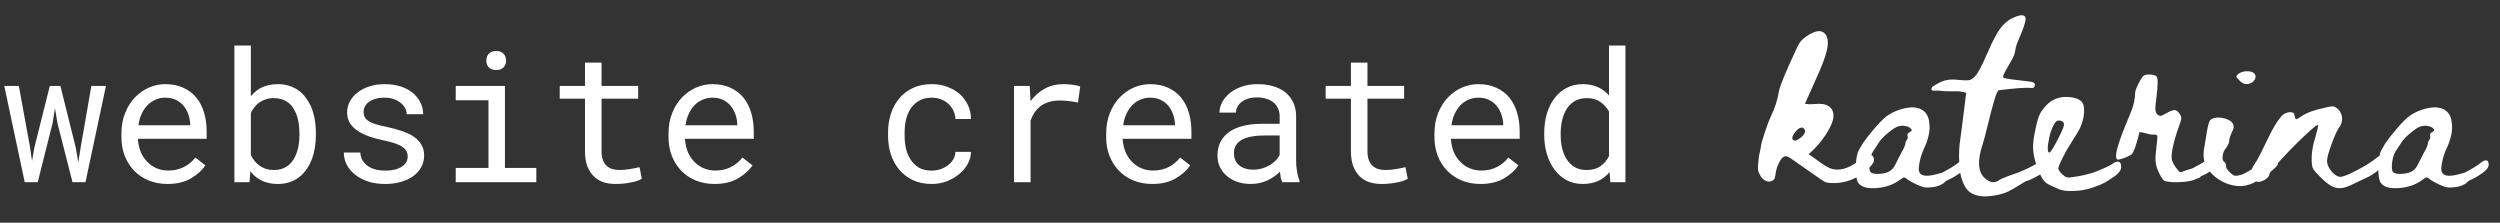
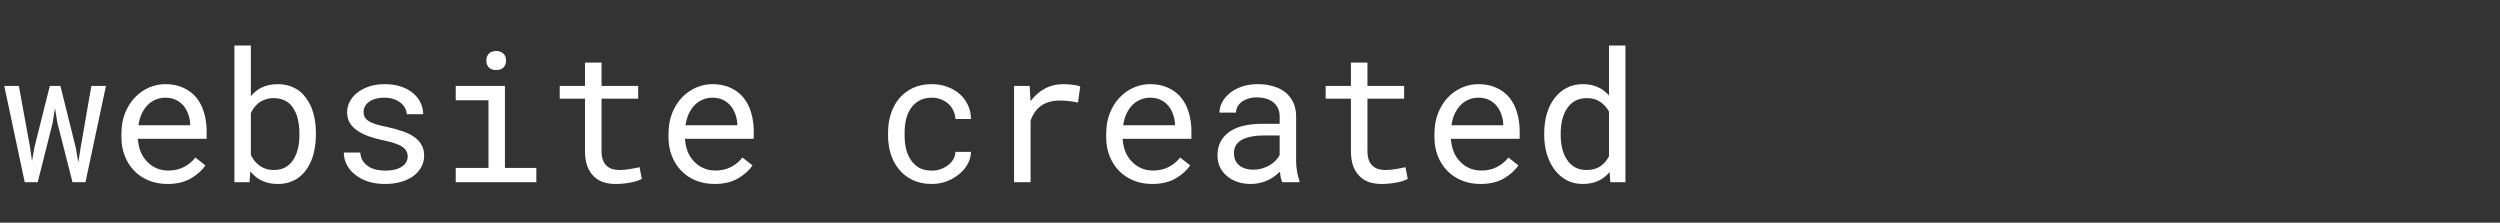
<svg xmlns="http://www.w3.org/2000/svg" width="247" height="22" viewBox="0 0 247 22" fill="none">
  <rect x="0" y="0" width="247" height="22" fill="#333333" stroke="none" />
  <path d="M2.443 18H3.727L5.194 12.173L5.432 10.696L5.678 12.173L7.163 18H8.446L10.468 8.49H9.026L7.972 14.555L7.734 16.049L7.479 14.555L5.968 8.49H4.922L3.401 14.555L3.164 15.917L2.971 14.555L1.863 8.49H0.422L2.443 18ZM16.541 18.176C17.467 18.176 18.243 17.991 18.87 17.622C19.503 17.247 19.977 16.819 20.294 16.339L19.301 15.565C19.002 15.952 18.627 16.263 18.176 16.497C17.725 16.731 17.209 16.849 16.629 16.849C16.189 16.849 15.788 16.767 15.425 16.602C15.062 16.439 14.751 16.213 14.493 15.926C14.241 15.656 14.042 15.346 13.896 14.994C13.755 14.643 13.664 14.235 13.623 13.773V13.711H20.417V12.981C20.417 12.319 20.332 11.704 20.162 11.136C19.998 10.567 19.746 10.072 19.406 9.65C19.066 9.234 18.639 8.909 18.123 8.675C17.613 8.435 17.016 8.314 16.33 8.314C15.785 8.314 15.252 8.426 14.73 8.648C14.215 8.871 13.755 9.19 13.351 9.606C12.94 10.028 12.612 10.544 12.366 11.153C12.12 11.757 11.997 12.442 11.997 13.21V13.579C11.997 14.241 12.108 14.854 12.331 15.416C12.554 15.979 12.864 16.465 13.263 16.875C13.661 17.285 14.139 17.605 14.695 17.833C15.258 18.061 15.873 18.176 16.541 18.176ZM16.33 9.65C16.746 9.65 17.104 9.727 17.402 9.879C17.707 10.031 17.959 10.23 18.158 10.477C18.357 10.723 18.513 11.016 18.624 11.355C18.735 11.69 18.791 12.003 18.791 12.296V12.375H13.676C13.74 11.935 13.852 11.549 14.01 11.215C14.174 10.875 14.373 10.588 14.607 10.354C14.842 10.125 15.105 9.952 15.398 9.835C15.691 9.712 16.002 9.65 16.33 9.65ZM31.21 13.351V13.166C31.21 12.668 31.169 12.196 31.087 11.751C31.005 11.3 30.885 10.89 30.727 10.521C30.574 10.192 30.398 9.896 30.199 9.633C30 9.363 29.774 9.135 29.523 8.947C29.241 8.748 28.928 8.593 28.582 8.481C28.236 8.37 27.858 8.314 27.448 8.314C27.12 8.314 26.815 8.347 26.534 8.411C26.253 8.476 25.995 8.569 25.761 8.692C25.573 8.792 25.398 8.912 25.233 9.053C25.069 9.188 24.92 9.34 24.785 9.51V4.5H23.159V18H24.653L24.732 16.919C24.838 17.054 24.949 17.177 25.066 17.288C25.184 17.399 25.307 17.502 25.436 17.596C25.705 17.783 26.007 17.927 26.341 18.026C26.681 18.126 27.056 18.176 27.466 18.176C27.823 18.176 28.154 18.132 28.459 18.044C28.77 17.956 29.054 17.833 29.311 17.675C29.669 17.446 29.974 17.159 30.226 16.814C30.483 16.462 30.691 16.066 30.85 15.627C30.967 15.293 31.055 14.935 31.113 14.555C31.178 14.168 31.21 13.767 31.21 13.351ZM29.584 13.166V13.351C29.584 13.632 29.566 13.907 29.531 14.177C29.496 14.446 29.44 14.698 29.364 14.933C29.27 15.243 29.145 15.524 28.986 15.776C28.828 16.028 28.632 16.236 28.398 16.4C28.222 16.529 28.023 16.629 27.8 16.699C27.577 16.764 27.331 16.796 27.061 16.796C26.78 16.796 26.523 16.761 26.288 16.69C26.054 16.614 25.843 16.509 25.655 16.374C25.468 16.239 25.301 16.084 25.154 15.908C25.014 15.727 24.891 15.53 24.785 15.319V11.162C24.885 10.951 25.005 10.758 25.145 10.582C25.292 10.4 25.459 10.242 25.646 10.107C25.828 9.979 26.036 9.879 26.27 9.809C26.505 9.732 26.763 9.694 27.044 9.694C27.302 9.694 27.536 9.724 27.747 9.782C27.958 9.841 28.148 9.923 28.318 10.028C28.564 10.175 28.773 10.377 28.942 10.635C29.112 10.893 29.25 11.177 29.355 11.487C29.432 11.739 29.487 12.009 29.523 12.296C29.564 12.577 29.584 12.867 29.584 13.166ZM40.28 15.477C40.28 15.63 40.251 15.773 40.192 15.908C40.134 16.043 40.049 16.166 39.938 16.277C39.756 16.459 39.504 16.602 39.182 16.708C38.859 16.808 38.481 16.857 38.048 16.857C37.773 16.857 37.494 16.828 37.213 16.77C36.932 16.711 36.677 16.611 36.448 16.471C36.214 16.33 36.018 16.145 35.859 15.917C35.707 15.688 35.619 15.407 35.596 15.073H33.97C33.97 15.477 34.06 15.867 34.242 16.242C34.43 16.617 34.699 16.945 35.051 17.227C35.397 17.514 35.821 17.745 36.325 17.921C36.829 18.091 37.403 18.176 38.048 18.176C38.61 18.176 39.129 18.108 39.603 17.974C40.078 17.839 40.485 17.648 40.825 17.402C41.165 17.156 41.429 16.86 41.616 16.515C41.81 16.169 41.906 15.785 41.906 15.363C41.906 14.971 41.821 14.625 41.651 14.326C41.487 14.027 41.247 13.764 40.931 13.535C40.614 13.312 40.225 13.122 39.762 12.964C39.299 12.8 38.774 12.656 38.188 12.533C37.743 12.445 37.374 12.354 37.081 12.261C36.794 12.167 36.565 12.062 36.395 11.944C36.22 11.827 36.097 11.695 36.026 11.549C35.956 11.402 35.921 11.235 35.921 11.048C35.921 10.866 35.965 10.69 36.053 10.521C36.141 10.351 36.273 10.201 36.448 10.072C36.618 9.943 36.832 9.841 37.09 9.765C37.353 9.688 37.658 9.65 38.004 9.65C38.338 9.65 38.637 9.697 38.9 9.791C39.17 9.885 39.398 10.008 39.586 10.16C39.773 10.312 39.92 10.488 40.025 10.688C40.131 10.881 40.184 11.08 40.184 11.285H41.81C41.81 10.869 41.719 10.482 41.537 10.125C41.361 9.762 41.109 9.445 40.781 9.176C40.453 8.906 40.055 8.695 39.586 8.543C39.117 8.391 38.59 8.314 38.004 8.314C37.459 8.314 36.958 8.388 36.501 8.534C36.05 8.681 35.66 8.88 35.332 9.132C35.004 9.384 34.749 9.68 34.567 10.02C34.386 10.354 34.295 10.714 34.295 11.101C34.295 11.493 34.383 11.839 34.559 12.138C34.734 12.431 34.983 12.685 35.306 12.902C35.622 13.125 36.003 13.315 36.448 13.474C36.899 13.632 37.398 13.767 37.942 13.878C38.388 13.966 38.76 14.065 39.059 14.177C39.357 14.282 39.598 14.399 39.779 14.528C39.961 14.657 40.09 14.801 40.166 14.959C40.242 15.111 40.28 15.284 40.28 15.477ZM45.026 8.49V9.905H48.261V16.594H45.026V18H52.989V16.594H49.887V8.49H45.026ZM48.05 5.994C48.05 6.258 48.129 6.478 48.287 6.653C48.451 6.829 48.697 6.917 49.025 6.917C49.348 6.917 49.591 6.829 49.755 6.653C49.919 6.478 50.001 6.258 50.001 5.994C50.001 5.848 49.977 5.713 49.931 5.59C49.884 5.467 49.813 5.364 49.72 5.282C49.644 5.206 49.547 5.147 49.43 5.106C49.312 5.06 49.178 5.036 49.025 5.036C48.873 5.036 48.735 5.06 48.612 5.106C48.495 5.147 48.398 5.206 48.322 5.282C48.228 5.37 48.158 5.476 48.111 5.599C48.07 5.722 48.05 5.854 48.05 5.994ZM59.432 6.188H57.797V8.49H55.301V9.747H57.797V14.915C57.797 15.501 57.873 16.002 58.025 16.418C58.184 16.828 58.398 17.162 58.667 17.42C58.937 17.684 59.253 17.877 59.616 18C59.985 18.117 60.381 18.176 60.803 18.176C61.055 18.176 61.307 18.164 61.559 18.141C61.816 18.117 62.06 18.082 62.288 18.035C62.517 17.994 62.727 17.944 62.921 17.886C63.114 17.821 63.278 17.748 63.413 17.666L63.185 16.515C63.085 16.538 62.956 16.567 62.798 16.602C62.645 16.632 62.481 16.661 62.306 16.69C62.124 16.72 61.94 16.746 61.752 16.77C61.565 16.787 61.383 16.796 61.207 16.796C60.967 16.796 60.738 16.767 60.522 16.708C60.31 16.649 60.123 16.547 59.959 16.4C59.795 16.26 59.666 16.069 59.572 15.829C59.478 15.589 59.432 15.284 59.432 14.915V9.747H63.053V8.49H59.432V6.188ZM70.594 18.176C71.519 18.176 72.296 17.991 72.923 17.622C73.556 17.247 74.03 16.819 74.347 16.339L73.353 15.565C73.055 15.952 72.68 16.263 72.228 16.497C71.777 16.731 71.262 16.849 70.682 16.849C70.242 16.849 69.841 16.767 69.478 16.602C69.114 16.439 68.804 16.213 68.546 15.926C68.294 15.656 68.095 15.346 67.948 14.994C67.808 14.643 67.717 14.235 67.676 13.773V13.711H74.47V12.981C74.47 12.319 74.385 11.704 74.215 11.136C74.051 10.567 73.799 10.072 73.459 9.65C73.119 9.234 72.691 8.909 72.176 8.675C71.666 8.435 71.068 8.314 70.383 8.314C69.838 8.314 69.305 8.426 68.783 8.648C68.268 8.871 67.808 9.19 67.403 9.606C66.993 10.028 66.665 10.544 66.419 11.153C66.173 11.757 66.05 12.442 66.05 13.21V13.579C66.05 14.241 66.161 14.854 66.384 15.416C66.606 15.979 66.917 16.465 67.315 16.875C67.714 17.285 68.191 17.605 68.748 17.833C69.311 18.061 69.926 18.176 70.594 18.176ZM70.383 9.65C70.799 9.65 71.156 9.727 71.455 9.879C71.76 10.031 72.012 10.23 72.211 10.477C72.41 10.723 72.565 11.016 72.677 11.355C72.788 11.69 72.844 12.003 72.844 12.296V12.375H67.728C67.793 11.935 67.904 11.549 68.062 11.215C68.227 10.875 68.426 10.588 68.66 10.354C68.894 10.125 69.158 9.952 69.451 9.835C69.744 9.712 70.055 9.65 70.383 9.65ZM92.065 16.857C91.556 16.857 91.128 16.758 90.782 16.559C90.442 16.354 90.17 16.087 89.965 15.759C89.754 15.437 89.602 15.073 89.508 14.669C89.42 14.259 89.376 13.846 89.376 13.43V13.06C89.376 12.65 89.42 12.243 89.508 11.839C89.602 11.435 89.754 11.068 89.965 10.74C90.176 10.418 90.451 10.157 90.791 9.958C91.137 9.753 91.561 9.65 92.065 9.65C92.394 9.65 92.698 9.706 92.98 9.817C93.267 9.929 93.513 10.081 93.718 10.274C93.923 10.468 94.084 10.693 94.201 10.951C94.324 11.203 94.389 11.473 94.394 11.76H95.933C95.933 11.279 95.836 10.828 95.643 10.406C95.449 9.984 95.183 9.618 94.843 9.308C94.497 9.003 94.087 8.763 93.612 8.587C93.144 8.405 92.628 8.314 92.065 8.314C91.345 8.314 90.715 8.443 90.176 8.701C89.637 8.959 89.189 9.305 88.831 9.738C88.468 10.178 88.195 10.685 88.014 11.259C87.832 11.833 87.741 12.434 87.741 13.06V13.43C87.741 14.062 87.832 14.666 88.014 15.24C88.195 15.809 88.468 16.31 88.831 16.743C89.189 17.183 89.637 17.531 90.176 17.789C90.715 18.047 91.345 18.176 92.065 18.176C92.569 18.176 93.053 18.091 93.516 17.921C93.978 17.745 94.389 17.511 94.746 17.218C95.103 16.931 95.388 16.597 95.599 16.216C95.815 15.829 95.927 15.425 95.933 15.003H94.394C94.389 15.267 94.318 15.513 94.184 15.741C94.055 15.964 93.882 16.157 93.665 16.321C93.448 16.491 93.199 16.623 92.918 16.717C92.643 16.811 92.358 16.857 92.065 16.857ZM105.056 8.314C104.364 8.314 103.746 8.467 103.201 8.771C102.662 9.07 102.199 9.48 101.812 10.002L101.804 9.765L101.733 8.49H100.187V18H101.821V11.9C101.927 11.607 102.059 11.344 102.217 11.109C102.381 10.869 102.571 10.667 102.788 10.503C103.028 10.315 103.31 10.175 103.632 10.081C103.954 9.981 104.314 9.932 104.713 9.932C105.023 9.932 105.319 9.949 105.601 9.984C105.888 10.014 106.189 10.063 106.506 10.134L106.726 8.543C106.562 8.473 106.315 8.417 105.987 8.376C105.665 8.335 105.354 8.314 105.056 8.314ZM113.836 18.176C114.762 18.176 115.538 17.991 116.165 17.622C116.798 17.247 117.272 16.819 117.589 16.339L116.596 15.565C116.297 15.952 115.922 16.263 115.471 16.497C115.02 16.731 114.504 16.849 113.924 16.849C113.484 16.849 113.083 16.767 112.72 16.602C112.356 16.439 112.046 16.213 111.788 15.926C111.536 15.656 111.337 15.346 111.19 14.994C111.05 14.643 110.959 14.235 110.918 13.773V13.711H117.712V12.981C117.712 12.319 117.627 11.704 117.457 11.136C117.293 10.567 117.041 10.072 116.701 9.65C116.361 9.234 115.934 8.909 115.418 8.675C114.908 8.435 114.311 8.314 113.625 8.314C113.08 8.314 112.547 8.426 112.025 8.648C111.51 8.871 111.05 9.19 110.646 9.606C110.235 10.028 109.907 10.544 109.661 11.153C109.415 11.757 109.292 12.442 109.292 13.21V13.579C109.292 14.241 109.403 14.854 109.626 15.416C109.849 15.979 110.159 16.465 110.558 16.875C110.956 17.285 111.434 17.605 111.99 17.833C112.553 18.061 113.168 18.176 113.836 18.176ZM113.625 9.65C114.041 9.65 114.398 9.727 114.697 9.879C115.002 10.031 115.254 10.23 115.453 10.477C115.652 10.723 115.808 11.016 115.919 11.355C116.03 11.69 116.086 12.003 116.086 12.296V12.375H110.971C111.035 11.935 111.146 11.549 111.305 11.215C111.469 10.875 111.668 10.588 111.902 10.354C112.137 10.125 112.4 9.952 112.693 9.835C112.986 9.712 113.297 9.65 113.625 9.65ZM126.694 18H128.391V17.859C128.285 17.596 128.203 17.288 128.145 16.936C128.086 16.579 128.057 16.242 128.057 15.926V11.505C128.057 10.972 127.96 10.506 127.767 10.107C127.573 9.709 127.31 9.375 126.976 9.105C126.636 8.842 126.234 8.646 125.771 8.517C125.309 8.382 124.808 8.314 124.269 8.314C123.677 8.314 123.146 8.396 122.678 8.561C122.215 8.725 121.822 8.938 121.5 9.202C121.172 9.472 120.92 9.773 120.744 10.107C120.574 10.441 120.486 10.781 120.48 11.127H122.115C122.115 10.928 122.162 10.737 122.256 10.556C122.355 10.368 122.493 10.207 122.669 10.072C122.845 9.938 123.059 9.829 123.311 9.747C123.568 9.665 123.858 9.624 124.181 9.624C124.526 9.624 124.837 9.668 125.112 9.756C125.394 9.844 125.631 9.967 125.824 10.125C126.018 10.289 126.167 10.485 126.272 10.714C126.378 10.942 126.431 11.2 126.431 11.487V12.234H124.655C123.993 12.234 123.393 12.299 122.854 12.428C122.32 12.557 121.863 12.75 121.482 13.008C121.102 13.271 120.806 13.6 120.595 13.992C120.39 14.385 120.287 14.842 120.287 15.363C120.287 15.762 120.363 16.134 120.516 16.48C120.674 16.819 120.896 17.112 121.184 17.358C121.465 17.61 121.808 17.81 122.212 17.956C122.622 18.102 123.079 18.176 123.583 18.176C123.894 18.176 124.187 18.144 124.462 18.079C124.737 18.015 124.998 17.927 125.244 17.815C125.484 17.704 125.704 17.575 125.903 17.429C126.108 17.282 126.293 17.127 126.457 16.963C126.475 17.162 126.501 17.355 126.536 17.543C126.577 17.725 126.63 17.877 126.694 18ZM123.82 16.761C123.504 16.761 123.226 16.72 122.985 16.638C122.745 16.556 122.546 16.441 122.388 16.295C122.229 16.154 122.109 15.984 122.027 15.785C121.951 15.586 121.913 15.369 121.913 15.135C121.913 14.889 121.957 14.669 122.045 14.476C122.139 14.282 122.273 14.115 122.449 13.975C122.695 13.775 123.026 13.629 123.442 13.535C123.864 13.435 124.356 13.386 124.919 13.386H126.431V15.31C126.337 15.498 126.208 15.68 126.044 15.855C125.88 16.025 125.687 16.178 125.464 16.312C125.235 16.447 124.983 16.556 124.708 16.638C124.433 16.72 124.137 16.761 123.82 16.761ZM135.105 6.188H133.471V8.49H130.975V9.747H133.471V14.915C133.471 15.501 133.547 16.002 133.699 16.418C133.857 16.828 134.071 17.162 134.341 17.42C134.61 17.684 134.927 17.877 135.29 18C135.659 18.117 136.055 18.176 136.477 18.176C136.729 18.176 136.98 18.164 137.232 18.141C137.49 18.117 137.733 18.082 137.962 18.035C138.19 17.994 138.401 17.944 138.595 17.886C138.788 17.821 138.952 17.748 139.087 17.666L138.858 16.515C138.759 16.538 138.63 16.567 138.472 16.602C138.319 16.632 138.155 16.661 137.979 16.69C137.798 16.72 137.613 16.746 137.426 16.77C137.238 16.787 137.057 16.796 136.881 16.796C136.641 16.796 136.412 16.767 136.195 16.708C135.984 16.649 135.797 16.547 135.633 16.4C135.469 16.26 135.34 16.069 135.246 15.829C135.152 15.589 135.105 15.284 135.105 14.915V9.747H138.727V8.49H135.105V6.188ZM146.268 18.176C147.193 18.176 147.97 17.991 148.597 17.622C149.229 17.247 149.704 16.819 150.021 16.339L149.027 15.565C148.729 15.952 148.354 16.263 147.902 16.497C147.451 16.731 146.936 16.849 146.355 16.849C145.916 16.849 145.515 16.767 145.151 16.602C144.788 16.439 144.478 16.213 144.22 15.926C143.968 15.656 143.769 15.346 143.622 14.994C143.481 14.643 143.391 14.235 143.35 13.773V13.711H150.144V12.981C150.144 12.319 150.059 11.704 149.889 11.136C149.725 10.567 149.473 10.072 149.133 9.65C148.793 9.234 148.365 8.909 147.85 8.675C147.34 8.435 146.742 8.314 146.057 8.314C145.512 8.314 144.979 8.426 144.457 8.648C143.941 8.871 143.481 9.19 143.077 9.606C142.667 10.028 142.339 10.544 142.093 11.153C141.847 11.757 141.724 12.442 141.724 13.21V13.579C141.724 14.241 141.835 14.854 142.058 15.416C142.28 15.979 142.591 16.465 142.989 16.875C143.388 17.285 143.865 17.605 144.422 17.833C144.984 18.061 145.6 18.176 146.268 18.176ZM146.057 9.65C146.473 9.65 146.83 9.727 147.129 9.879C147.434 10.031 147.686 10.23 147.885 10.477C148.084 10.723 148.239 11.016 148.351 11.355C148.462 11.69 148.518 12.003 148.518 12.296V12.375H143.402C143.467 11.935 143.578 11.549 143.736 11.215C143.9 10.875 144.1 10.588 144.334 10.354C144.568 10.125 144.832 9.952 145.125 9.835C145.418 9.712 145.729 9.65 146.057 9.65ZM152.569 13.166V13.351C152.569 14.03 152.66 14.666 152.842 15.258C153.023 15.844 153.278 16.354 153.606 16.787C153.935 17.221 154.33 17.561 154.793 17.807C155.262 18.053 155.783 18.176 156.357 18.176C156.943 18.176 157.456 18.076 157.896 17.877C158.335 17.678 158.713 17.385 159.029 16.998L159.1 18H160.594V4.5H158.968V9.431C158.657 9.067 158.288 8.792 157.86 8.604C157.438 8.411 156.943 8.314 156.375 8.314C155.795 8.314 155.271 8.435 154.802 8.675C154.333 8.915 153.935 9.249 153.606 9.677C153.272 10.104 153.015 10.617 152.833 11.215C152.657 11.807 152.569 12.457 152.569 13.166ZM154.195 13.351V13.166C154.195 12.703 154.245 12.264 154.345 11.848C154.444 11.426 154.6 11.054 154.811 10.731C155.016 10.415 155.279 10.163 155.602 9.976C155.93 9.788 156.322 9.694 156.779 9.694C157.312 9.694 157.758 9.82 158.115 10.072C158.473 10.318 158.757 10.635 158.968 11.021V15.434C158.757 15.85 158.473 16.181 158.115 16.427C157.758 16.673 157.307 16.796 156.762 16.796C156.311 16.796 155.924 16.705 155.602 16.523C155.279 16.336 155.016 16.084 154.811 15.768C154.6 15.451 154.444 15.085 154.345 14.669C154.245 14.253 154.195 13.813 154.195 13.351Z" fill="white" />
-   <path d="M185.16 15.824C185.139 15.984 185.037 16.171 184.856 16.384C184.365 16.96 183.76 17.4 183.04 17.704C182.32 18.008 181.581 18.133 180.824 18.08C180.653 18.069 180.515 18.048 180.408 18.016C180.291 17.973 180.125 17.877 179.912 17.728C179.464 17.419 178.461 16.72 176.904 15.632C176.68 15.483 176.504 15.419 176.376 15.44C176.216 15.461 176.067 15.579 175.928 15.792C175.651 16.229 175.48 16.709 175.416 17.232C175.395 17.424 175.368 17.557 175.336 17.632C175.261 17.771 175.136 17.864 174.96 17.912C174.784 17.96 174.621 17.947 174.472 17.872C174.205 17.765 173.987 17.525 173.816 17.152C173.741 17.013 173.699 16.867 173.688 16.712C173.677 16.557 173.688 16.339 173.72 16.056C173.752 15.773 173.768 15.611 173.768 15.568C173.779 15.44 173.813 15.256 173.872 15.016C173.931 14.776 173.965 14.597 173.976 14.48C173.987 14.288 174.115 13.824 174.36 13.088C174.605 12.352 174.803 11.829 174.952 11.52C175.347 10.699 175.608 9.904 175.736 9.136C175.821 8.56 176.44 7.051 177.592 4.608C177.72 4.331 177.875 4.104 178.056 3.928C178.237 3.752 178.472 3.579 178.76 3.408C179.283 3.109 179.693 3.013 179.992 3.12C180.163 3.184 180.299 3.299 180.4 3.464C180.501 3.629 180.56 3.808 180.576 4C180.592 4.192 180.589 4.384 180.568 4.576C180.493 5.152 180.227 5.968 179.768 7.024C179.043 8.656 178.563 9.733 178.328 10.256C178.456 10.277 178.592 10.291 178.736 10.296C178.88 10.301 179.048 10.296 179.24 10.28C179.432 10.264 179.571 10.256 179.656 10.256C180.211 10.245 180.616 10.379 180.872 10.656C181.256 11.083 181.24 11.712 180.824 12.544C180.312 13.547 179.603 14.443 178.696 15.232C178.813 15.317 178.941 15.408 179.08 15.504C179.219 15.6 179.363 15.701 179.512 15.808C179.661 15.915 179.784 16.005 179.88 16.08C180.381 16.432 180.776 16.64 181.064 16.704C181.608 16.832 182.216 16.725 182.888 16.384C183.08 16.277 183.352 16.112 183.704 15.888C184.056 15.664 184.323 15.504 184.504 15.408C184.621 15.344 184.712 15.312 184.776 15.312C184.893 15.312 184.987 15.363 185.056 15.464C185.125 15.565 185.16 15.675 185.16 15.792C185.16 15.792 185.16 15.795 185.16 15.8C185.16 15.805 185.16 15.813 185.16 15.824ZM177.976 13.552C178.275 13.285 178.392 13.056 178.328 12.864C178.243 12.661 178.115 12.576 177.944 12.608C177.773 12.64 177.587 12.779 177.384 13.024C177.075 13.429 177 13.699 177.16 13.832C177.32 13.965 177.592 13.872 177.976 13.552ZM193.521 16.048C193.724 15.888 193.897 15.821 194.041 15.848C194.185 15.875 194.257 16.016 194.257 16.272C194.257 16.325 194.247 16.381 194.225 16.44C194.204 16.499 194.18 16.552 194.153 16.6C194.127 16.648 194.087 16.699 194.033 16.752C193.98 16.805 193.932 16.853 193.889 16.896C193.847 16.939 193.793 16.984 193.729 17.032C193.665 17.08 193.612 17.117 193.569 17.144C193.527 17.171 193.473 17.205 193.409 17.248C193.345 17.291 193.297 17.323 193.265 17.344C193.063 17.483 192.849 17.6 192.625 17.696C192.604 17.707 192.476 17.771 192.241 17.888L192.161 17.984C191.873 18.261 191.457 18.432 190.913 18.496C190.572 18.539 190.308 18.541 190.121 18.504C189.935 18.467 189.676 18.373 189.345 18.224C188.855 17.989 188.529 17.797 188.369 17.648C188.263 17.563 188.172 17.525 188.097 17.536C188.023 17.547 187.884 17.632 187.681 17.792C187.031 18.261 186.255 18.525 185.353 18.584C184.452 18.643 183.863 18.464 183.585 18.048C183.415 17.781 183.337 17.264 183.353 16.496C183.369 15.728 183.468 15.179 183.649 14.848C183.809 14.56 183.932 14.347 184.017 14.208C184.113 14.069 184.204 13.941 184.289 13.824C184.375 13.696 184.519 13.509 184.721 13.264C185.393 12.432 185.921 11.861 186.305 11.552C186.604 11.317 186.956 11.117 187.361 10.952C187.767 10.787 188.191 10.677 188.633 10.624C189.076 10.571 189.468 10.629 189.809 10.8C190.225 11.013 190.481 11.379 190.577 11.896C190.673 12.413 190.663 12.915 190.545 13.4C190.428 13.885 190.263 14.341 190.049 14.768C189.868 15.173 189.732 15.616 189.641 16.096C189.551 16.576 189.553 16.891 189.649 17.04C189.852 17.445 190.519 17.472 191.649 17.12C191.692 17.109 191.735 17.104 191.777 17.104C191.841 17.083 191.889 17.061 191.921 17.04C192.604 16.688 193.137 16.357 193.521 16.048ZM188.689 13.04C188.807 12.976 188.871 12.923 188.881 12.88C188.892 12.837 188.865 12.784 188.801 12.72C188.673 12.581 188.492 12.491 188.257 12.448C188.023 12.405 187.793 12.416 187.569 12.48C187.345 12.533 187.007 12.747 186.553 13.12C186.1 13.493 185.793 13.813 185.633 14.08C185.42 14.389 185.239 14.667 185.089 14.912C184.908 15.168 184.785 15.541 184.721 16.032C184.657 16.523 184.684 16.843 184.801 16.992C184.908 17.12 185.143 17.184 185.505 17.184C185.868 17.184 186.209 17.125 186.529 17.008C186.839 16.859 187.068 16.635 187.217 16.336C187.473 15.835 187.681 15.429 187.841 15.12C188.119 14.64 188.257 14.315 188.257 14.144C188.257 14.037 188.303 13.928 188.393 13.816C188.484 13.704 188.508 13.584 188.465 13.456C188.412 13.285 188.487 13.147 188.689 13.04ZM201.393 16.064C201.639 15.893 201.847 15.837 202.017 15.896C202.188 15.955 202.263 16.133 202.241 16.432C202.231 16.507 202.207 16.584 202.169 16.664C202.132 16.744 202.081 16.816 202.017 16.88C201.953 16.944 201.892 17.003 201.833 17.056C201.775 17.109 201.697 17.165 201.601 17.224C201.505 17.283 201.425 17.328 201.361 17.36C201.297 17.392 201.215 17.435 201.113 17.488C201.012 17.541 200.945 17.579 200.913 17.6C200.647 17.739 200.369 17.851 200.081 17.936C200.071 17.947 199.94 18.029 199.689 18.184C199.439 18.339 199.153 18.509 198.833 18.696C198.513 18.883 198.252 19.008 198.049 19.072C197.772 19.168 197.484 19.243 197.185 19.296C196.887 19.349 196.572 19.384 196.241 19.4C195.911 19.416 195.593 19.381 195.289 19.296C194.985 19.211 194.732 19.083 194.529 18.912C194.284 18.688 194.084 18.381 193.929 17.992C193.775 17.603 193.673 17.181 193.625 16.728C193.577 16.275 193.553 15.851 193.553 15.456C193.553 15.061 193.569 14.683 193.601 14.32C193.612 14.267 193.673 13.811 193.785 12.952C193.897 12.093 194.004 11.251 194.105 10.424L194.257 9.184C194.129 9.109 193.889 9.056 193.537 9.024C193.324 9.013 193.105 9.013 192.881 9.024C192.359 9.024 191.991 9.008 191.777 8.976C191.735 8.965 191.673 8.96 191.593 8.96C191.513 8.96 191.433 8.96 191.353 8.96C191.273 8.96 191.193 8.96 191.113 8.96C191.033 8.96 190.969 8.952 190.921 8.936C190.873 8.92 190.844 8.896 190.833 8.864C190.812 8.693 190.881 8.571 191.041 8.496C191.052 8.485 191.124 8.44 191.257 8.36C191.391 8.28 191.529 8.203 191.673 8.128C191.817 8.053 192.012 7.987 192.257 7.928C192.503 7.869 192.753 7.845 193.009 7.856C193.809 7.931 194.308 7.955 194.505 7.928C194.703 7.901 194.897 7.787 195.089 7.584C195.377 7.317 195.761 6.619 196.241 5.488C196.263 5.445 196.295 5.381 196.337 5.296C196.519 4.869 196.668 4.533 196.785 4.288C196.903 4.043 197.068 3.731 197.281 3.352C197.495 2.973 197.729 2.656 197.985 2.4C198.241 2.144 198.508 1.947 198.785 1.808C199.681 1.381 200.129 1.408 200.129 1.888C200.129 2.165 199.921 2.789 199.505 3.76C199.388 4.027 199.303 4.235 199.249 4.384C199.185 4.576 199.132 4.805 199.089 5.072C199.047 5.339 198.945 5.605 198.785 5.872C198.529 6.32 198.316 6.699 198.145 7.008C197.943 7.371 197.868 7.584 197.921 7.648C197.975 7.733 198.513 7.829 199.537 7.936C200.252 8.011 200.687 8.075 200.841 8.128C200.996 8.181 201.063 8.283 201.041 8.432C201.02 8.635 200.903 8.72 200.689 8.688C200.604 8.677 200.433 8.672 200.177 8.672C199.921 8.683 199.633 8.699 199.313 8.72C198.993 8.741 198.663 8.773 198.321 8.816C197.991 8.859 197.713 8.891 197.489 8.912C197.372 8.933 197.217 9.275 197.025 9.936C196.833 10.597 196.623 11.4 196.393 12.344C196.164 13.288 195.996 13.92 195.889 14.24C195.345 15.872 195.415 16.992 196.097 17.6C196.407 17.877 196.695 18.011 196.961 18C197.121 18 197.297 17.941 197.489 17.824C197.521 17.781 197.631 17.717 197.817 17.632C198.004 17.547 198.196 17.469 198.393 17.4C198.591 17.331 198.793 17.259 199.001 17.184C199.209 17.109 199.319 17.072 199.329 17.072C200.183 16.731 200.871 16.395 201.393 16.064ZM208.692 16.208C208.927 16.016 209.132 15.939 209.308 15.976C209.484 16.013 209.572 16.181 209.572 16.48C209.583 16.576 209.564 16.672 209.516 16.768C209.468 16.864 209.417 16.947 209.364 17.016C209.311 17.085 209.233 17.163 209.132 17.248C209.031 17.333 208.948 17.397 208.884 17.44C208.82 17.483 208.727 17.544 208.604 17.624C208.481 17.704 208.409 17.755 208.388 17.776C208.132 17.947 207.871 18.091 207.604 18.208C207.583 18.219 207.553 18.232 207.516 18.248C207.479 18.264 207.439 18.28 207.396 18.296C207.353 18.312 207.311 18.328 207.268 18.344C207.225 18.36 207.191 18.373 207.164 18.384L207.124 18.4C206.473 18.667 205.775 18.821 205.028 18.864C204.26 18.907 203.7 18.837 203.348 18.656C203.305 18.635 203.135 18.56 202.836 18.432C202.537 18.304 202.324 18.192 202.196 18.096C201.951 17.936 201.716 17.589 201.492 17.056C201.076 16.096 200.868 15.248 200.868 14.512C200.868 14.064 200.948 13.477 201.108 12.752C201.119 12.709 201.137 12.619 201.164 12.48C201.191 12.341 201.215 12.237 201.236 12.168C201.257 12.099 201.284 12.003 201.316 11.88C201.348 11.757 201.38 11.653 201.412 11.568C201.444 11.483 201.481 11.395 201.524 11.304C201.567 11.213 201.609 11.131 201.652 11.056C201.876 10.747 202.057 10.523 202.196 10.384C202.772 9.787 203.503 9.52 204.388 9.584C205.305 9.659 205.801 9.963 205.876 10.496C205.94 10.912 205.916 11.341 205.804 11.784C205.692 12.227 205.553 12.592 205.388 12.88C205.223 13.168 204.993 13.541 204.7 14C204.407 14.459 204.196 14.811 204.068 15.056C203.599 15.941 203.364 16.469 203.364 16.64C203.364 16.779 203.497 16.976 203.764 17.232C203.935 17.392 204.087 17.488 204.22 17.52C204.353 17.552 204.596 17.536 204.948 17.472C205.503 17.397 206.105 17.264 206.756 17.072C207.001 16.987 207.359 16.843 207.828 16.64C208.297 16.437 208.585 16.293 208.692 16.208ZM202.484 15.072C202.58 15.072 202.847 14.656 203.284 13.824C203.711 12.992 203.924 12.491 203.924 12.32C203.924 12.117 203.815 11.987 203.596 11.928C203.377 11.869 203.204 11.92 203.076 12.08C202.969 12.208 202.863 12.4 202.756 12.656C202.649 12.912 202.564 13.173 202.5 13.44C202.447 13.707 202.399 13.963 202.356 14.208C202.313 14.453 202.303 14.659 202.324 14.824C202.345 14.989 202.399 15.072 202.484 15.072ZM218.615 15.408C218.839 15.205 219.039 15.123 219.215 15.16C219.391 15.197 219.484 15.365 219.495 15.664C219.495 15.749 219.482 15.832 219.455 15.912C219.428 15.992 219.386 16.067 219.327 16.136C219.268 16.205 219.21 16.272 219.151 16.336C219.092 16.4 219.02 16.464 218.935 16.528C218.85 16.592 218.778 16.645 218.719 16.688C218.66 16.731 218.583 16.781 218.487 16.84C218.391 16.899 218.327 16.944 218.295 16.976C218.039 17.147 217.778 17.285 217.511 17.392C217.49 17.403 217.458 17.419 217.415 17.44C217.394 17.493 217.351 17.536 217.287 17.568C217.223 17.6 217.127 17.632 216.999 17.664C216.754 17.803 216.391 17.899 215.911 17.952C215.431 18.005 214.994 18.019 214.599 17.992C214.204 17.965 213.948 17.92 213.831 17.856C213.735 17.792 213.628 17.659 213.511 17.456C213.394 17.253 213.292 17.051 213.207 16.848C213.122 16.645 213.068 16.491 213.047 16.384C212.972 16.075 212.946 15.744 212.967 15.392C212.999 15.029 213.058 14.464 213.143 13.696V13.472C213.143 13.419 213.124 13.379 213.087 13.352C213.05 13.325 212.999 13.307 212.935 13.296C212.871 13.296 212.786 13.296 212.679 13.296C212.551 13.296 212.407 13.275 212.247 13.232C212.087 13.189 211.93 13.149 211.775 13.112C211.62 13.075 211.484 13.056 211.367 13.056C211.378 13.056 211.34 13.224 211.255 13.56C211.17 13.896 211.06 14.251 210.927 14.624C210.794 14.997 210.674 15.216 210.567 15.28C210.183 15.504 209.778 15.664 209.351 15.76C208.796 15.888 209.047 14.677 210.103 12.128C210.124 12.064 210.178 11.931 210.263 11.728C210.348 11.525 210.407 11.384 210.439 11.304C210.471 11.224 210.522 11.096 210.591 10.92C210.66 10.744 210.711 10.6 210.743 10.488C210.775 10.376 210.81 10.24 210.847 10.08C210.884 9.92 210.911 9.768 210.927 9.624C210.943 9.48 210.951 9.333 210.951 9.184C210.951 9.013 211.06 8.709 211.279 8.272C211.498 7.835 211.671 7.568 211.799 7.472C211.97 7.376 212.202 7.341 212.495 7.368C212.788 7.395 212.983 7.461 213.079 7.568C213.207 7.728 213.207 8.347 213.079 9.424C212.983 10.128 212.94 10.581 212.951 10.784C212.962 10.997 213.02 11.168 213.127 11.296C213.255 11.403 213.367 11.453 213.463 11.448C213.559 11.443 213.74 11.36 214.007 11.2C214.402 10.976 214.687 10.869 214.863 10.88C215.039 10.891 215.202 11.013 215.351 11.248C215.468 11.419 215.522 11.573 215.511 11.712C215.5 11.851 215.42 12.117 215.271 12.512C215.058 13.077 214.866 13.723 214.695 14.448C214.567 15.024 214.527 15.451 214.575 15.728C214.623 16.005 214.796 16.331 215.095 16.704C215.223 16.885 215.324 16.987 215.399 17.008C215.431 17.019 215.487 17.011 215.567 16.984C215.647 16.957 215.732 16.925 215.823 16.888C215.914 16.851 215.975 16.827 216.007 16.816C216.338 16.731 216.556 16.661 216.663 16.608C217.484 16.181 218.135 15.781 218.615 15.408ZM222.152 8.288C221.853 8.363 221.56 8.256 221.272 7.968C221.069 7.765 220.963 7.632 220.952 7.568C220.941 7.504 221.016 7.408 221.176 7.28C221.4 7.12 221.685 7.04 222.032 7.04C222.379 7.04 222.616 7.12 222.744 7.28C222.883 7.461 222.891 7.659 222.768 7.872C222.645 8.085 222.44 8.224 222.152 8.288ZM225 15.952C225.075 16.08 225.077 16.203 225.008 16.32C224.939 16.437 224.744 16.629 224.424 16.896C223.923 17.323 223.331 17.712 222.648 18.064C222.136 18.32 221.605 18.424 221.056 18.376C220.507 18.328 219.989 18.171 219.504 17.904C219.019 17.637 218.6 17.291 218.248 16.864C217.747 16.267 217.597 15.472 217.8 14.48C217.821 14.405 217.864 14.149 217.928 13.712C217.992 13.275 218.059 12.888 218.128 12.552C218.197 12.216 218.275 11.995 218.36 11.888C218.456 11.771 218.613 11.691 218.832 11.648C219.051 11.605 219.277 11.603 219.512 11.64C219.747 11.677 219.971 11.747 220.184 11.848C220.397 11.949 220.544 12.085 220.624 12.256C220.704 12.427 220.701 12.619 220.616 12.832C220.371 13.344 220.248 13.701 220.248 13.904C220.248 14.096 220.141 14.336 219.928 14.624C219.747 14.837 219.637 15.096 219.6 15.4C219.563 15.704 219.613 15.904 219.752 16C219.869 16.043 219.928 16.176 219.928 16.4C219.928 16.592 220.067 16.811 220.344 17.056C220.536 17.237 220.688 17.339 220.8 17.36C220.912 17.381 221.117 17.355 221.416 17.28C221.853 17.12 222.413 16.795 223.096 16.304C223.64 15.909 224.053 15.685 224.336 15.632C224.619 15.579 224.84 15.685 225 15.952ZM223.016 15.792C223.187 15.504 223.517 14.845 224.008 13.816C224.499 12.787 224.92 12.064 225.272 11.648C225.325 11.573 225.384 11.504 225.448 11.44C225.576 11.301 225.752 11.197 225.976 11.128C226.2 11.059 226.403 11.067 226.584 11.152C226.648 11.195 226.693 11.307 226.72 11.488C226.747 11.669 226.787 11.765 226.84 11.776C226.915 11.787 227.096 11.691 227.384 11.488C227.875 11.147 228.648 10.864 229.704 10.64C230.131 10.533 230.408 10.491 230.536 10.512C230.664 10.533 230.824 10.629 231.016 10.8C231.261 11.045 231.389 11.344 231.4 11.696C231.411 12.048 231.293 12.379 231.048 12.688C230.867 12.955 230.632 13.483 230.344 14.272C230.056 15.061 229.912 15.605 229.912 15.904C229.912 16.117 229.984 16.349 230.128 16.6C230.272 16.851 230.448 17.059 230.656 17.224C230.864 17.389 231.053 17.472 231.224 17.472C231.48 17.472 232.019 17.259 232.84 16.832C233.661 16.405 234.307 16 234.776 15.616C235.128 15.349 235.379 15.224 235.528 15.24C235.677 15.256 235.752 15.413 235.752 15.712C235.752 15.84 235.696 15.987 235.584 16.152C235.472 16.317 235.325 16.491 235.144 16.672C234.952 16.843 234.728 17.016 234.472 17.192C234.216 17.368 233.955 17.509 233.688 17.616C232.984 17.947 232.477 18.187 232.168 18.336C231.635 18.581 231.163 18.651 230.752 18.544C230.341 18.437 229.859 18.107 229.304 17.552C228.856 17.104 228.592 16.797 228.512 16.632C228.432 16.467 228.392 16.149 228.392 15.68C228.392 14.997 228.515 14.288 228.76 13.552C228.973 12.816 229.059 12.416 229.016 12.352C228.952 12.288 228.52 12.632 227.72 13.384C226.92 14.136 226.136 14.931 225.368 15.768C224.6 16.605 224.216 17.088 224.216 17.216C224.216 17.323 224.149 17.44 224.016 17.568C223.883 17.696 223.72 17.8 223.528 17.88C223.336 17.96 223.165 17.984 223.016 17.952C222.771 17.92 222.6 17.728 222.504 17.376C222.429 17.141 222.419 16.933 222.472 16.752C222.525 16.571 222.707 16.251 223.016 15.792ZM245.146 16.048C245.349 15.888 245.522 15.821 245.666 15.848C245.81 15.875 245.882 16.016 245.882 16.272C245.882 16.325 245.872 16.381 245.85 16.44C245.829 16.499 245.805 16.552 245.778 16.6C245.752 16.648 245.712 16.699 245.658 16.752C245.605 16.805 245.557 16.853 245.514 16.896C245.472 16.939 245.418 16.984 245.354 17.032C245.29 17.08 245.237 17.117 245.194 17.144C245.152 17.171 245.098 17.205 245.034 17.248C244.97 17.291 244.922 17.323 244.89 17.344C244.688 17.483 244.474 17.6 244.25 17.696C244.229 17.707 244.101 17.771 243.866 17.888L243.786 17.984C243.498 18.261 243.082 18.432 242.538 18.496C242.197 18.539 241.933 18.541 241.746 18.504C241.56 18.467 241.301 18.373 240.97 18.224C240.48 17.989 240.154 17.797 239.994 17.648C239.888 17.563 239.797 17.525 239.722 17.536C239.648 17.547 239.509 17.632 239.306 17.792C238.656 18.261 237.88 18.525 236.978 18.584C236.077 18.643 235.488 18.464 235.21 18.048C235.04 17.781 234.962 17.264 234.978 16.496C234.994 15.728 235.093 15.179 235.274 14.848C235.434 14.56 235.557 14.347 235.642 14.208C235.738 14.069 235.829 13.941 235.914 13.824C236 13.696 236.144 13.509 236.346 13.264C237.018 12.432 237.546 11.861 237.93 11.552C238.229 11.317 238.581 11.117 238.986 10.952C239.392 10.787 239.816 10.677 240.258 10.624C240.701 10.571 241.093 10.629 241.434 10.8C241.85 11.013 242.106 11.379 242.202 11.896C242.298 12.413 242.288 12.915 242.17 13.4C242.053 13.885 241.888 14.341 241.674 14.768C241.493 15.173 241.357 15.616 241.266 16.096C241.176 16.576 241.178 16.891 241.274 17.04C241.477 17.445 242.144 17.472 243.274 17.12C243.317 17.109 243.36 17.104 243.402 17.104C243.466 17.083 243.514 17.061 243.546 17.04C244.229 16.688 244.762 16.357 245.146 16.048ZM240.314 13.04C240.432 12.976 240.496 12.923 240.506 12.88C240.517 12.837 240.49 12.784 240.426 12.72C240.298 12.581 240.117 12.491 239.882 12.448C239.648 12.405 239.418 12.416 239.194 12.48C238.97 12.533 238.632 12.747 238.178 13.12C237.725 13.493 237.418 13.813 237.258 14.08C237.045 14.389 236.864 14.667 236.714 14.912C236.533 15.168 236.41 15.541 236.346 16.032C236.282 16.523 236.309 16.843 236.426 16.992C236.533 17.12 236.768 17.184 237.13 17.184C237.493 17.184 237.834 17.125 238.154 17.008C238.464 16.859 238.693 16.635 238.842 16.336C239.098 15.835 239.306 15.429 239.466 15.12C239.744 14.64 239.882 14.315 239.882 14.144C239.882 14.037 239.928 13.928 240.018 13.816C240.109 13.704 240.133 13.584 240.09 13.456C240.037 13.285 240.112 13.147 240.314 13.04Z" fill="white" />
</svg>